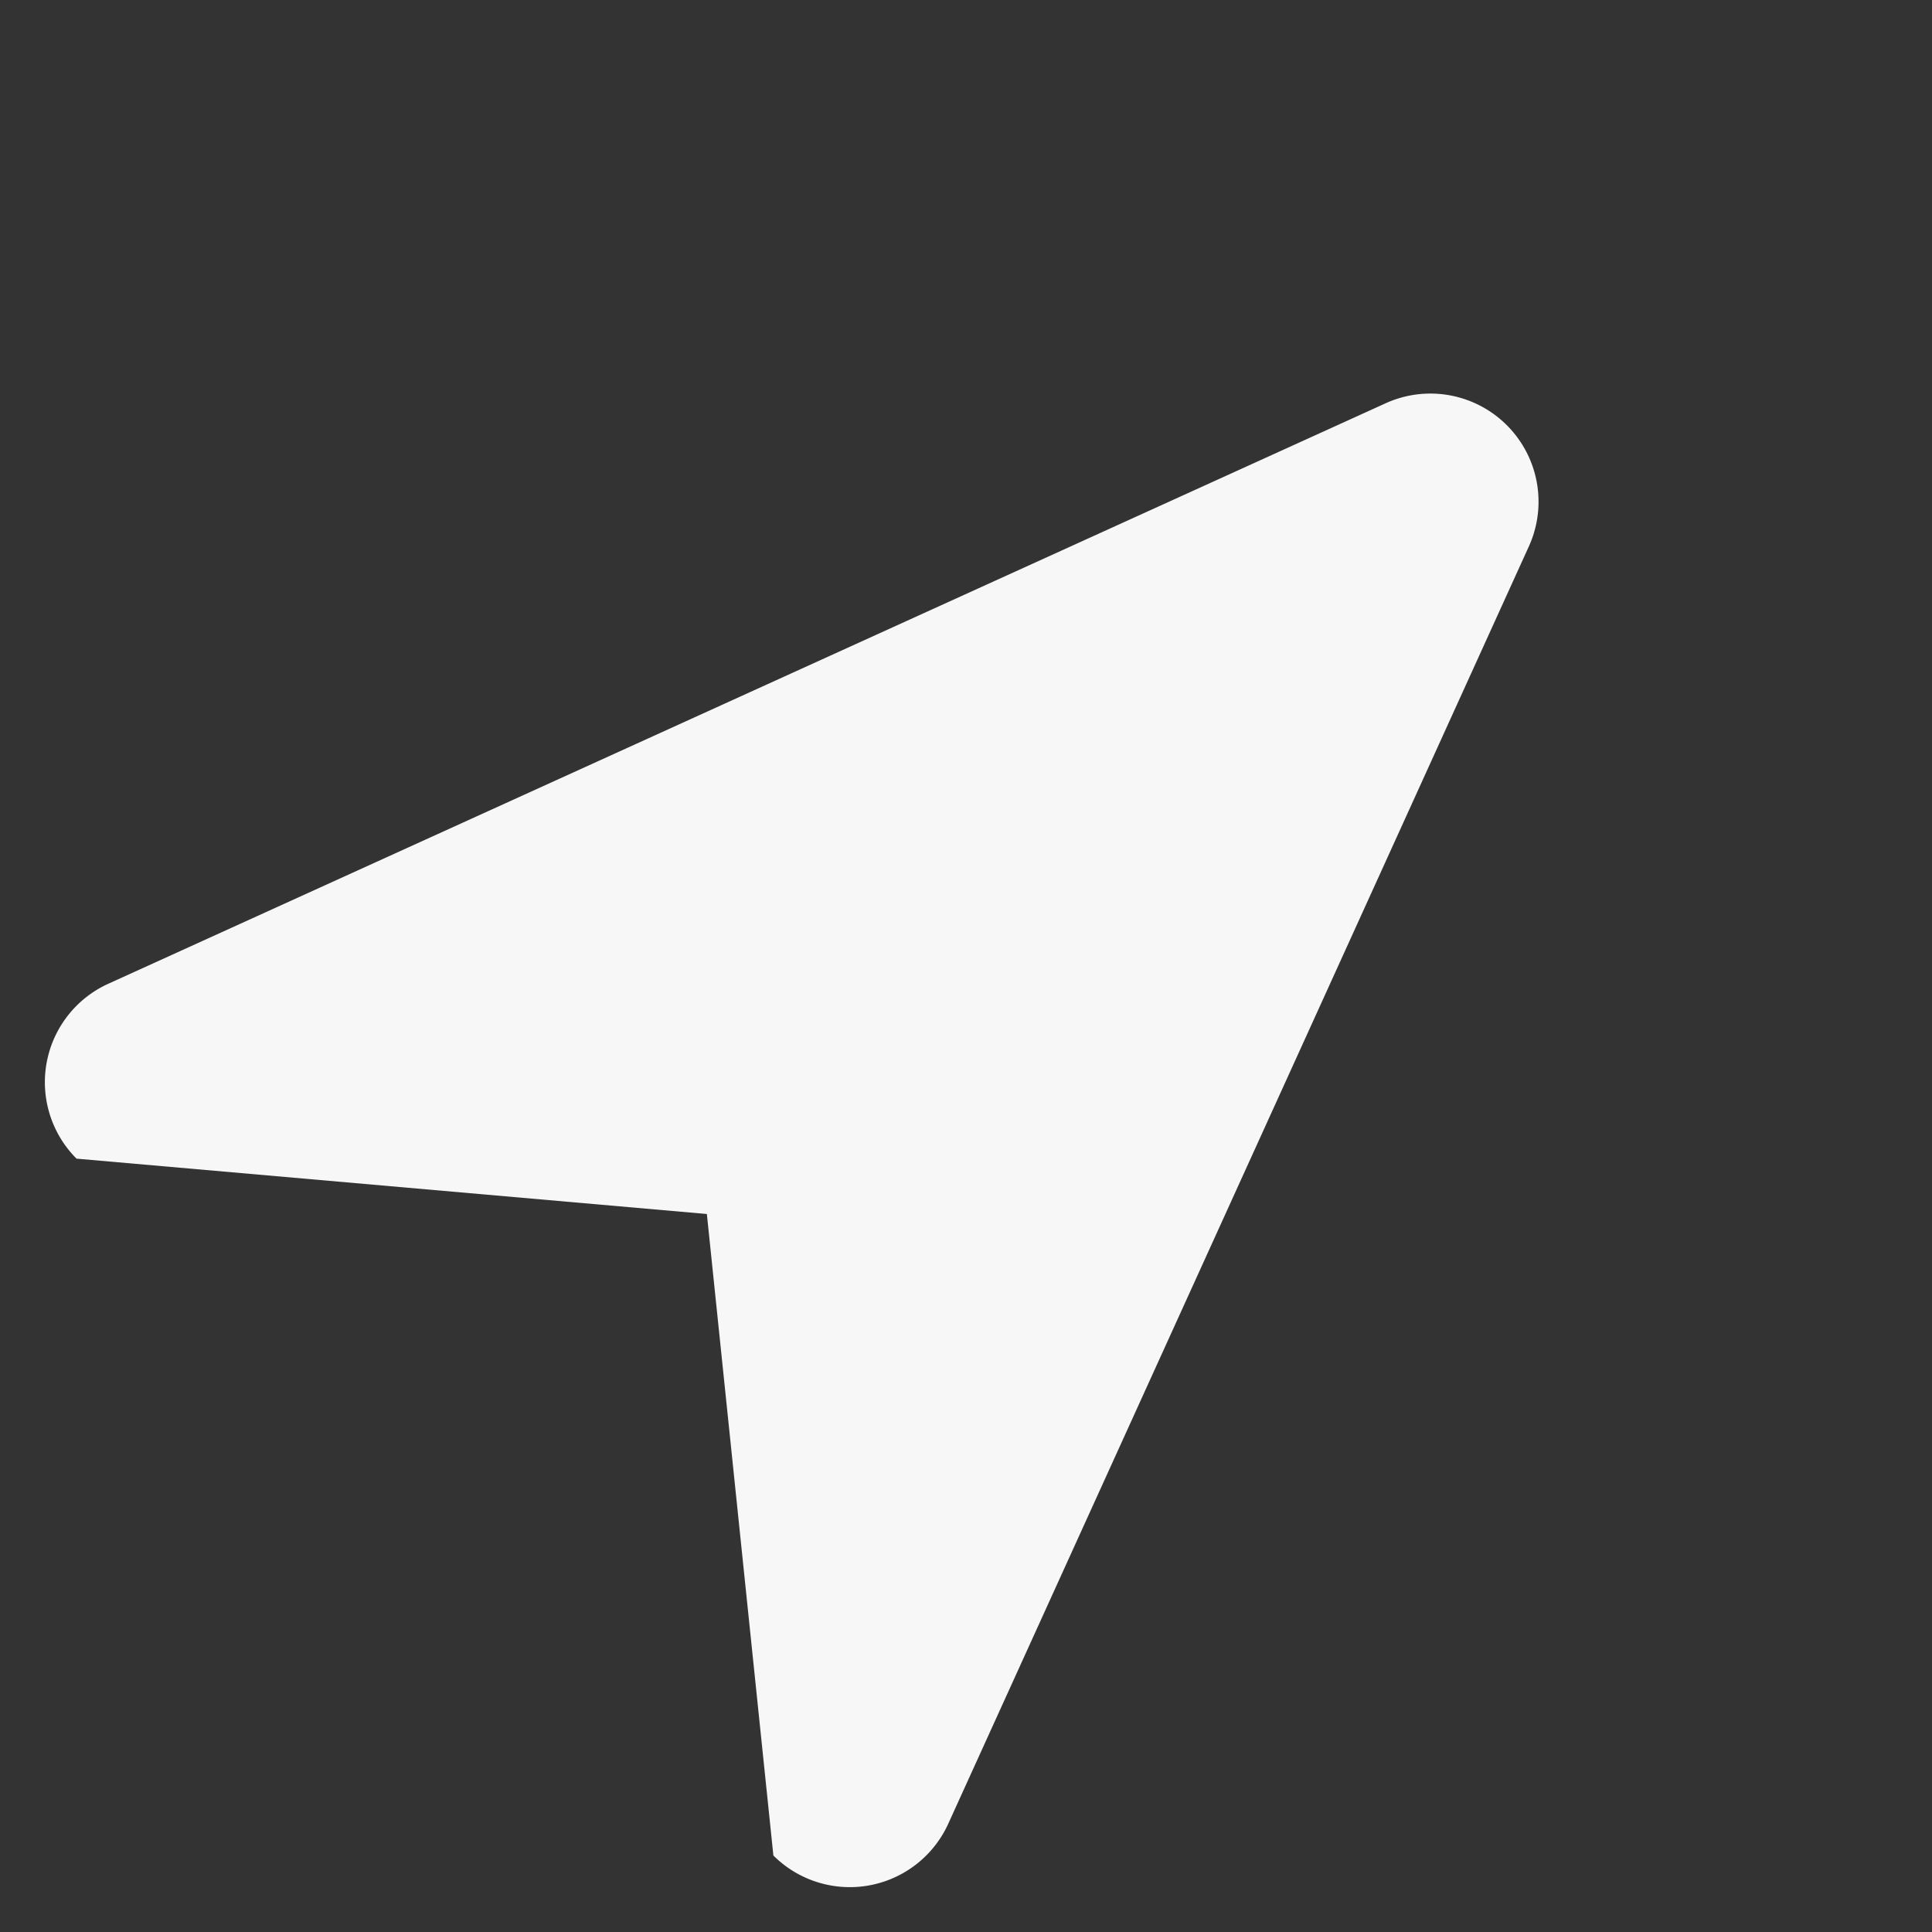
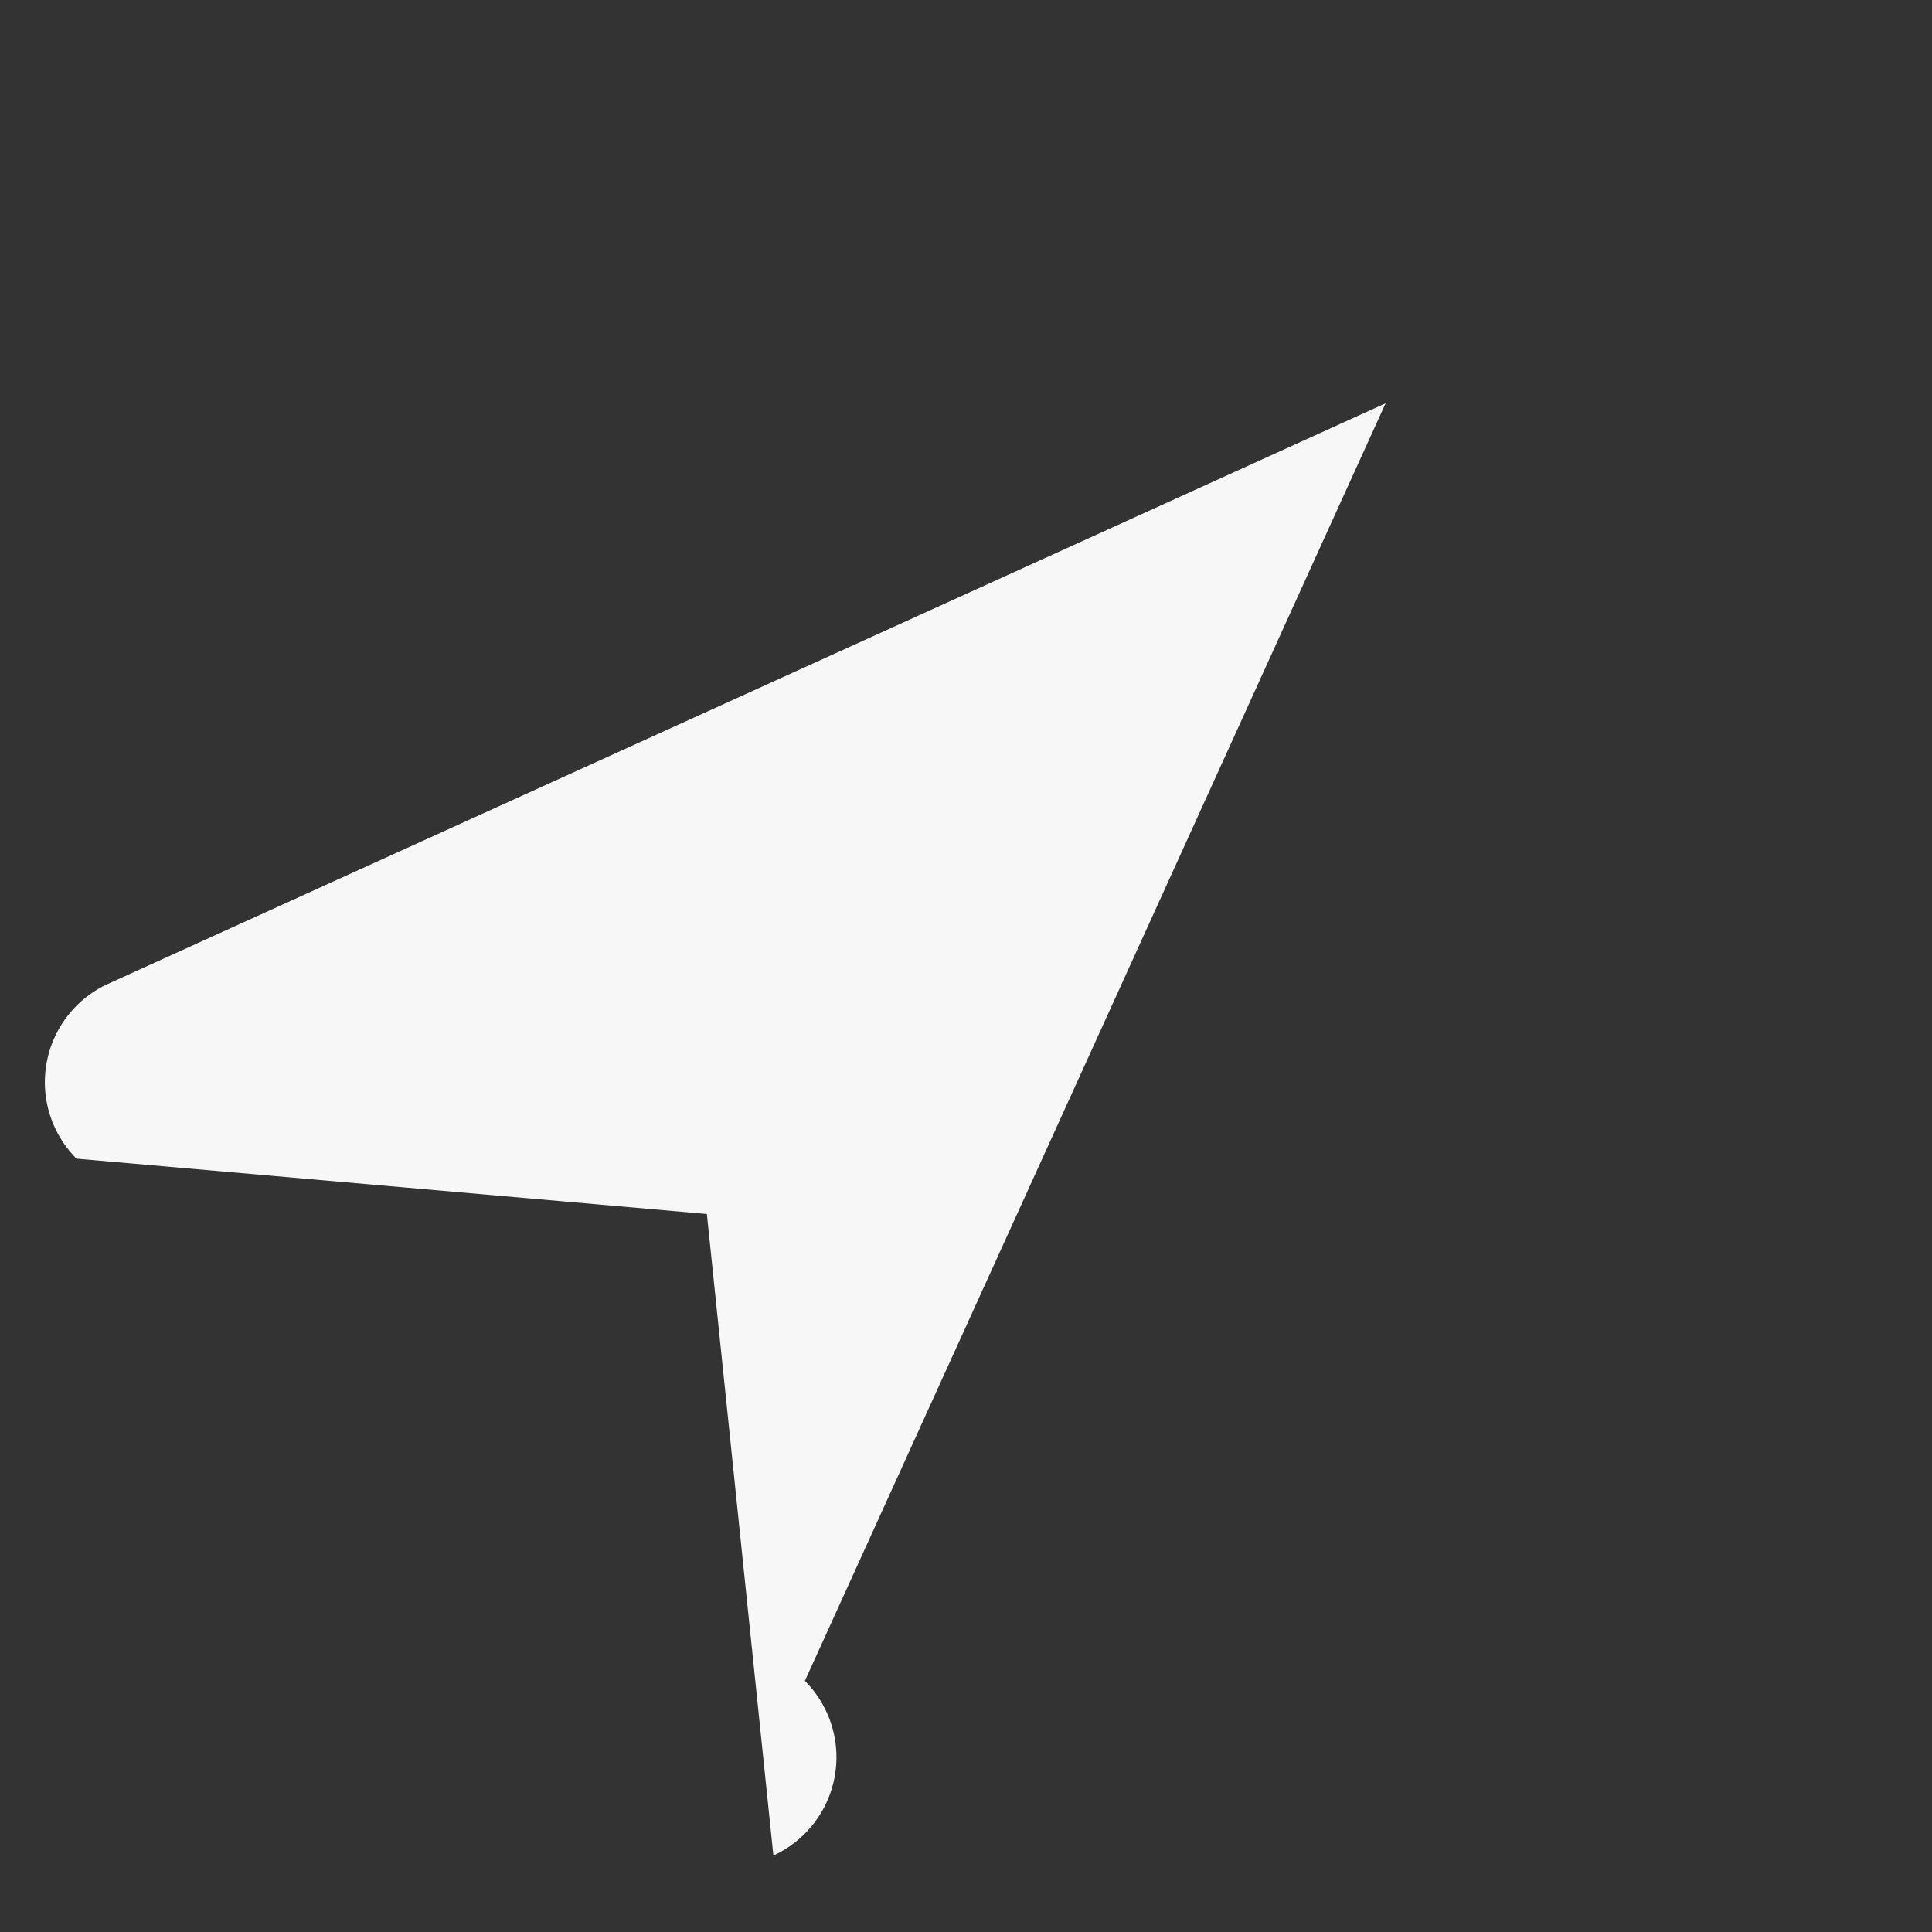
<svg xmlns="http://www.w3.org/2000/svg" width="17.867" height="17.867" viewBox="0 0 17.867 17.867">
  <rect x="0" y="0" width="17.867" height="17.867" fill="#333333" stroke="none" />
  <defs>
    <style>.a{fill:#f7f7f7;}</style>
  </defs>
-   <path class="a" d="M5.064,2.5a1,1,0,0,1,1.873,0l4.557,12.152A1,1,0,0,1,10.557,16l-4.63-3.76L1.443,16a1,1,0,0,1-.936-1.351Z" transform="translate(11.001 -1.619) rotate(45)" />
+   <path class="a" d="M5.064,2.5l4.557,12.152A1,1,0,0,1,10.557,16l-4.63-3.76L1.443,16a1,1,0,0,1-.936-1.351Z" transform="translate(11.001 -1.619) rotate(45)" />
</svg>